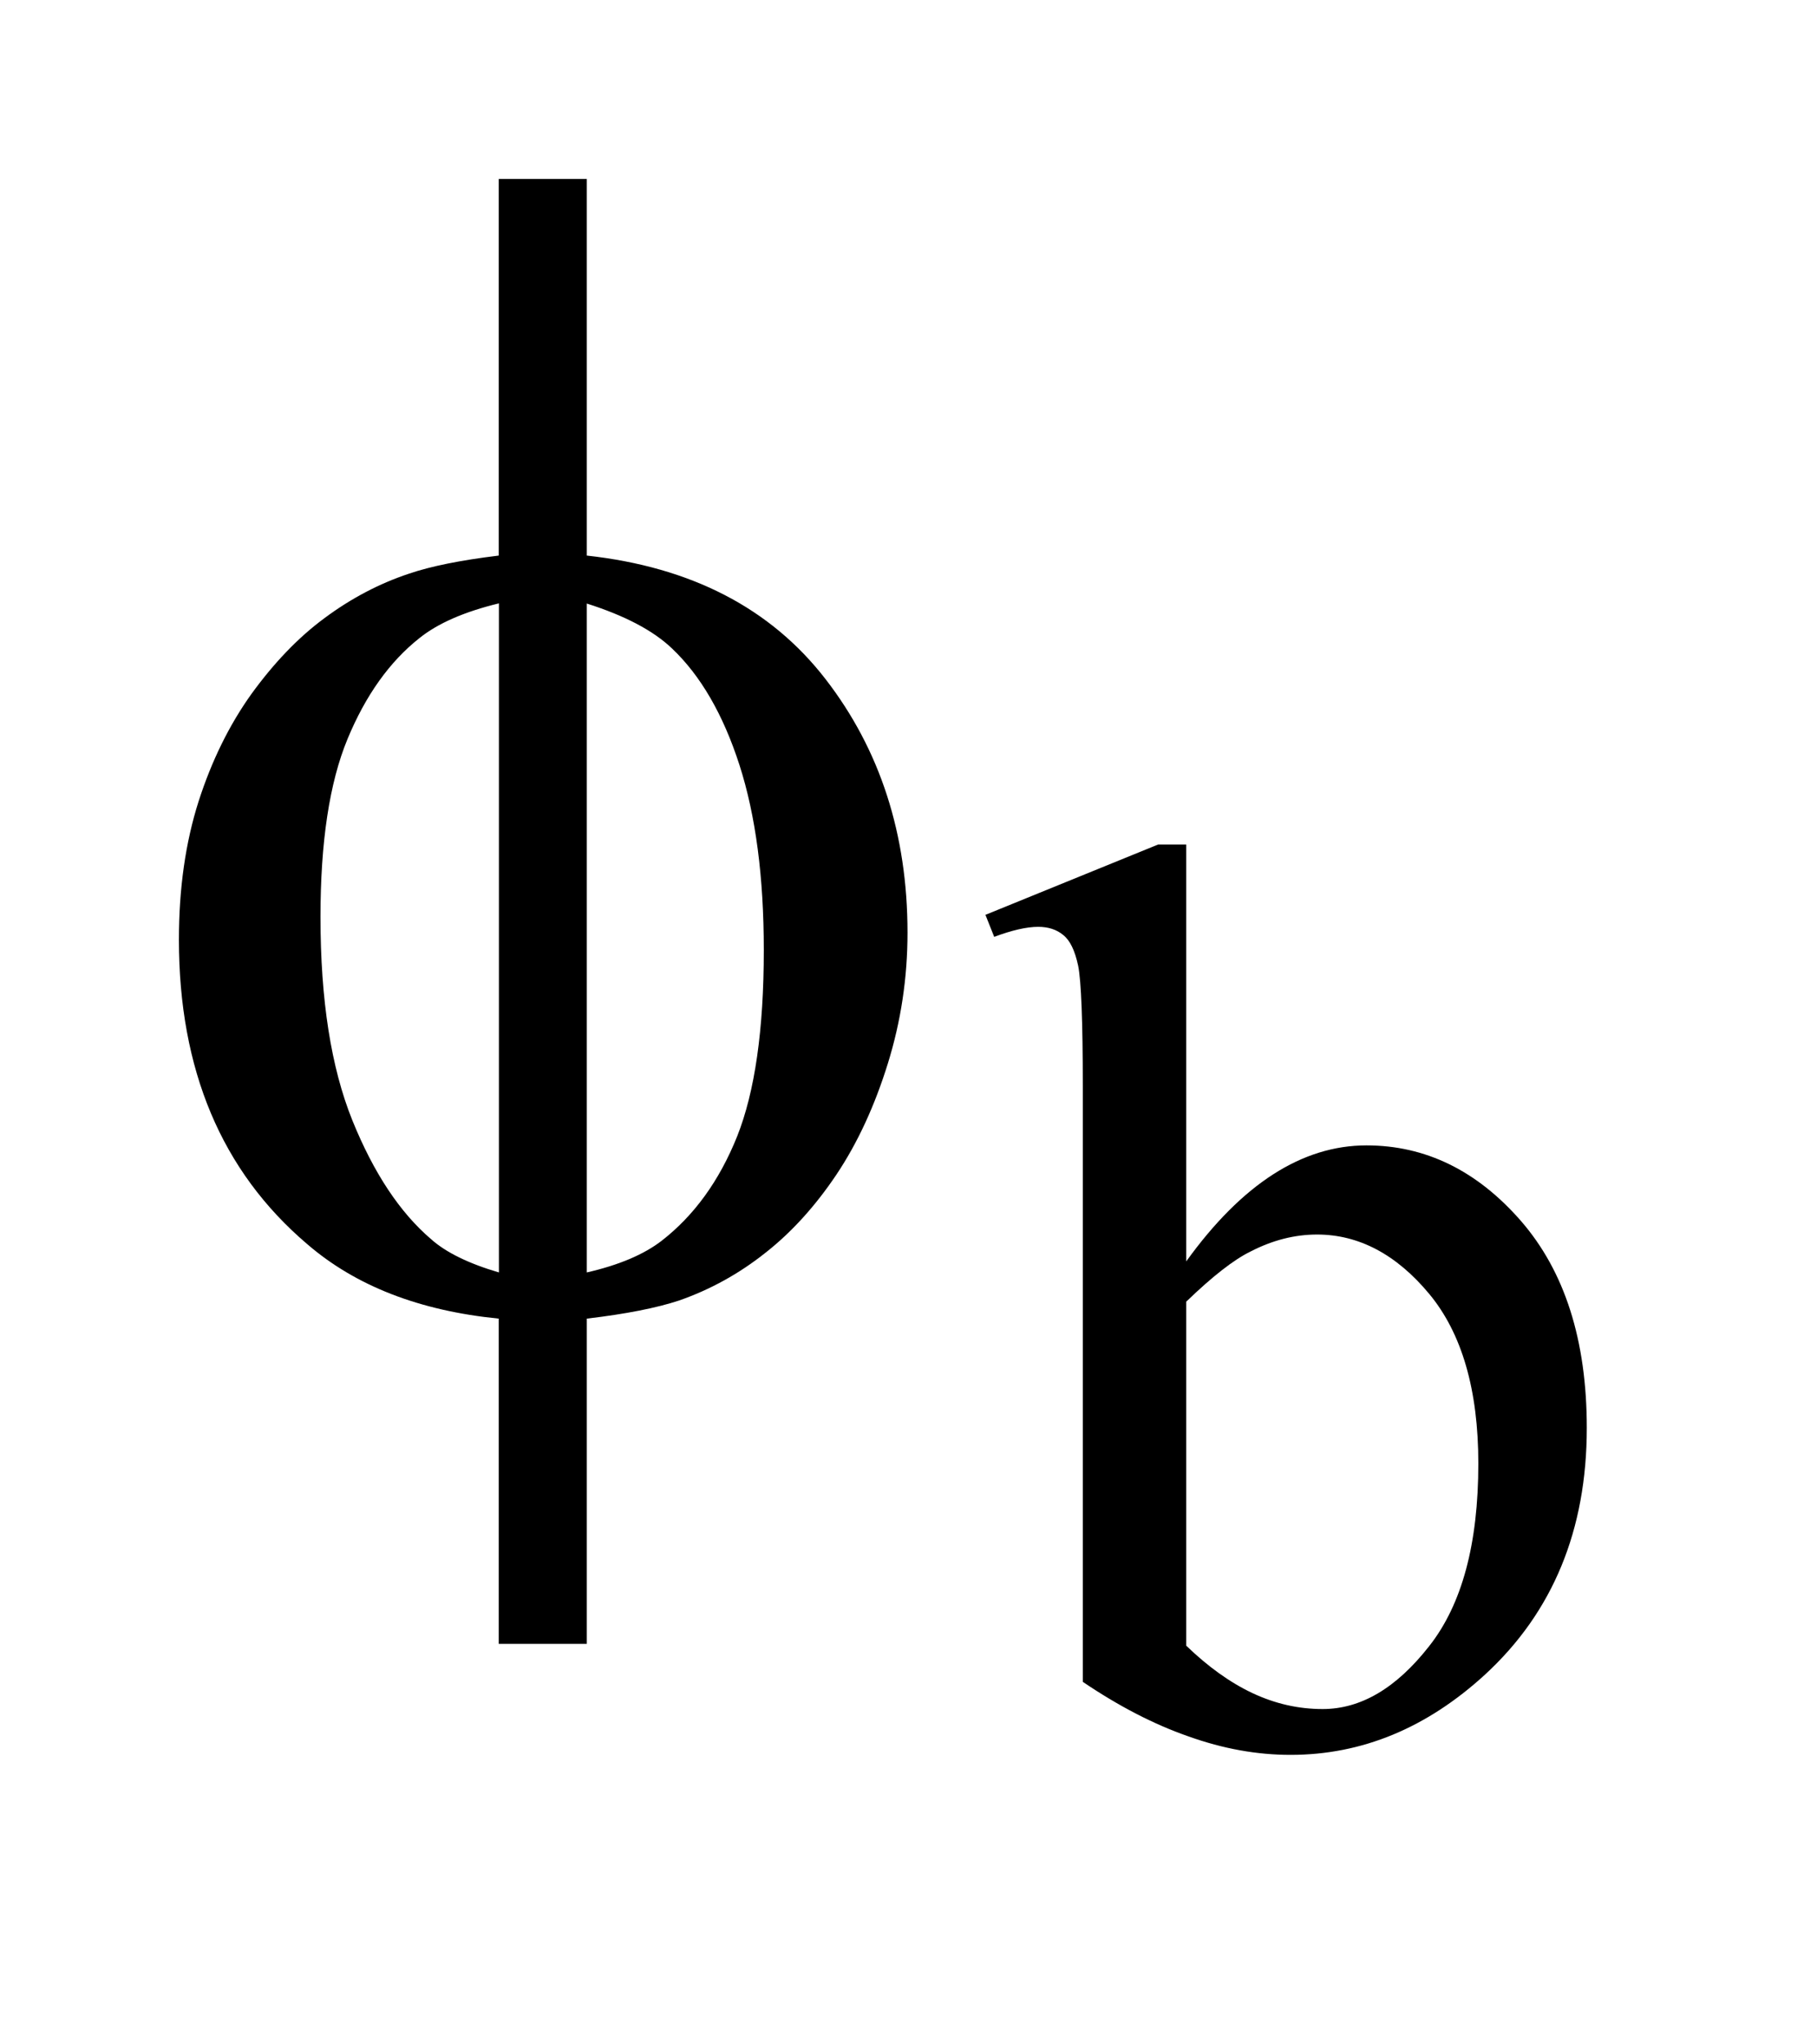
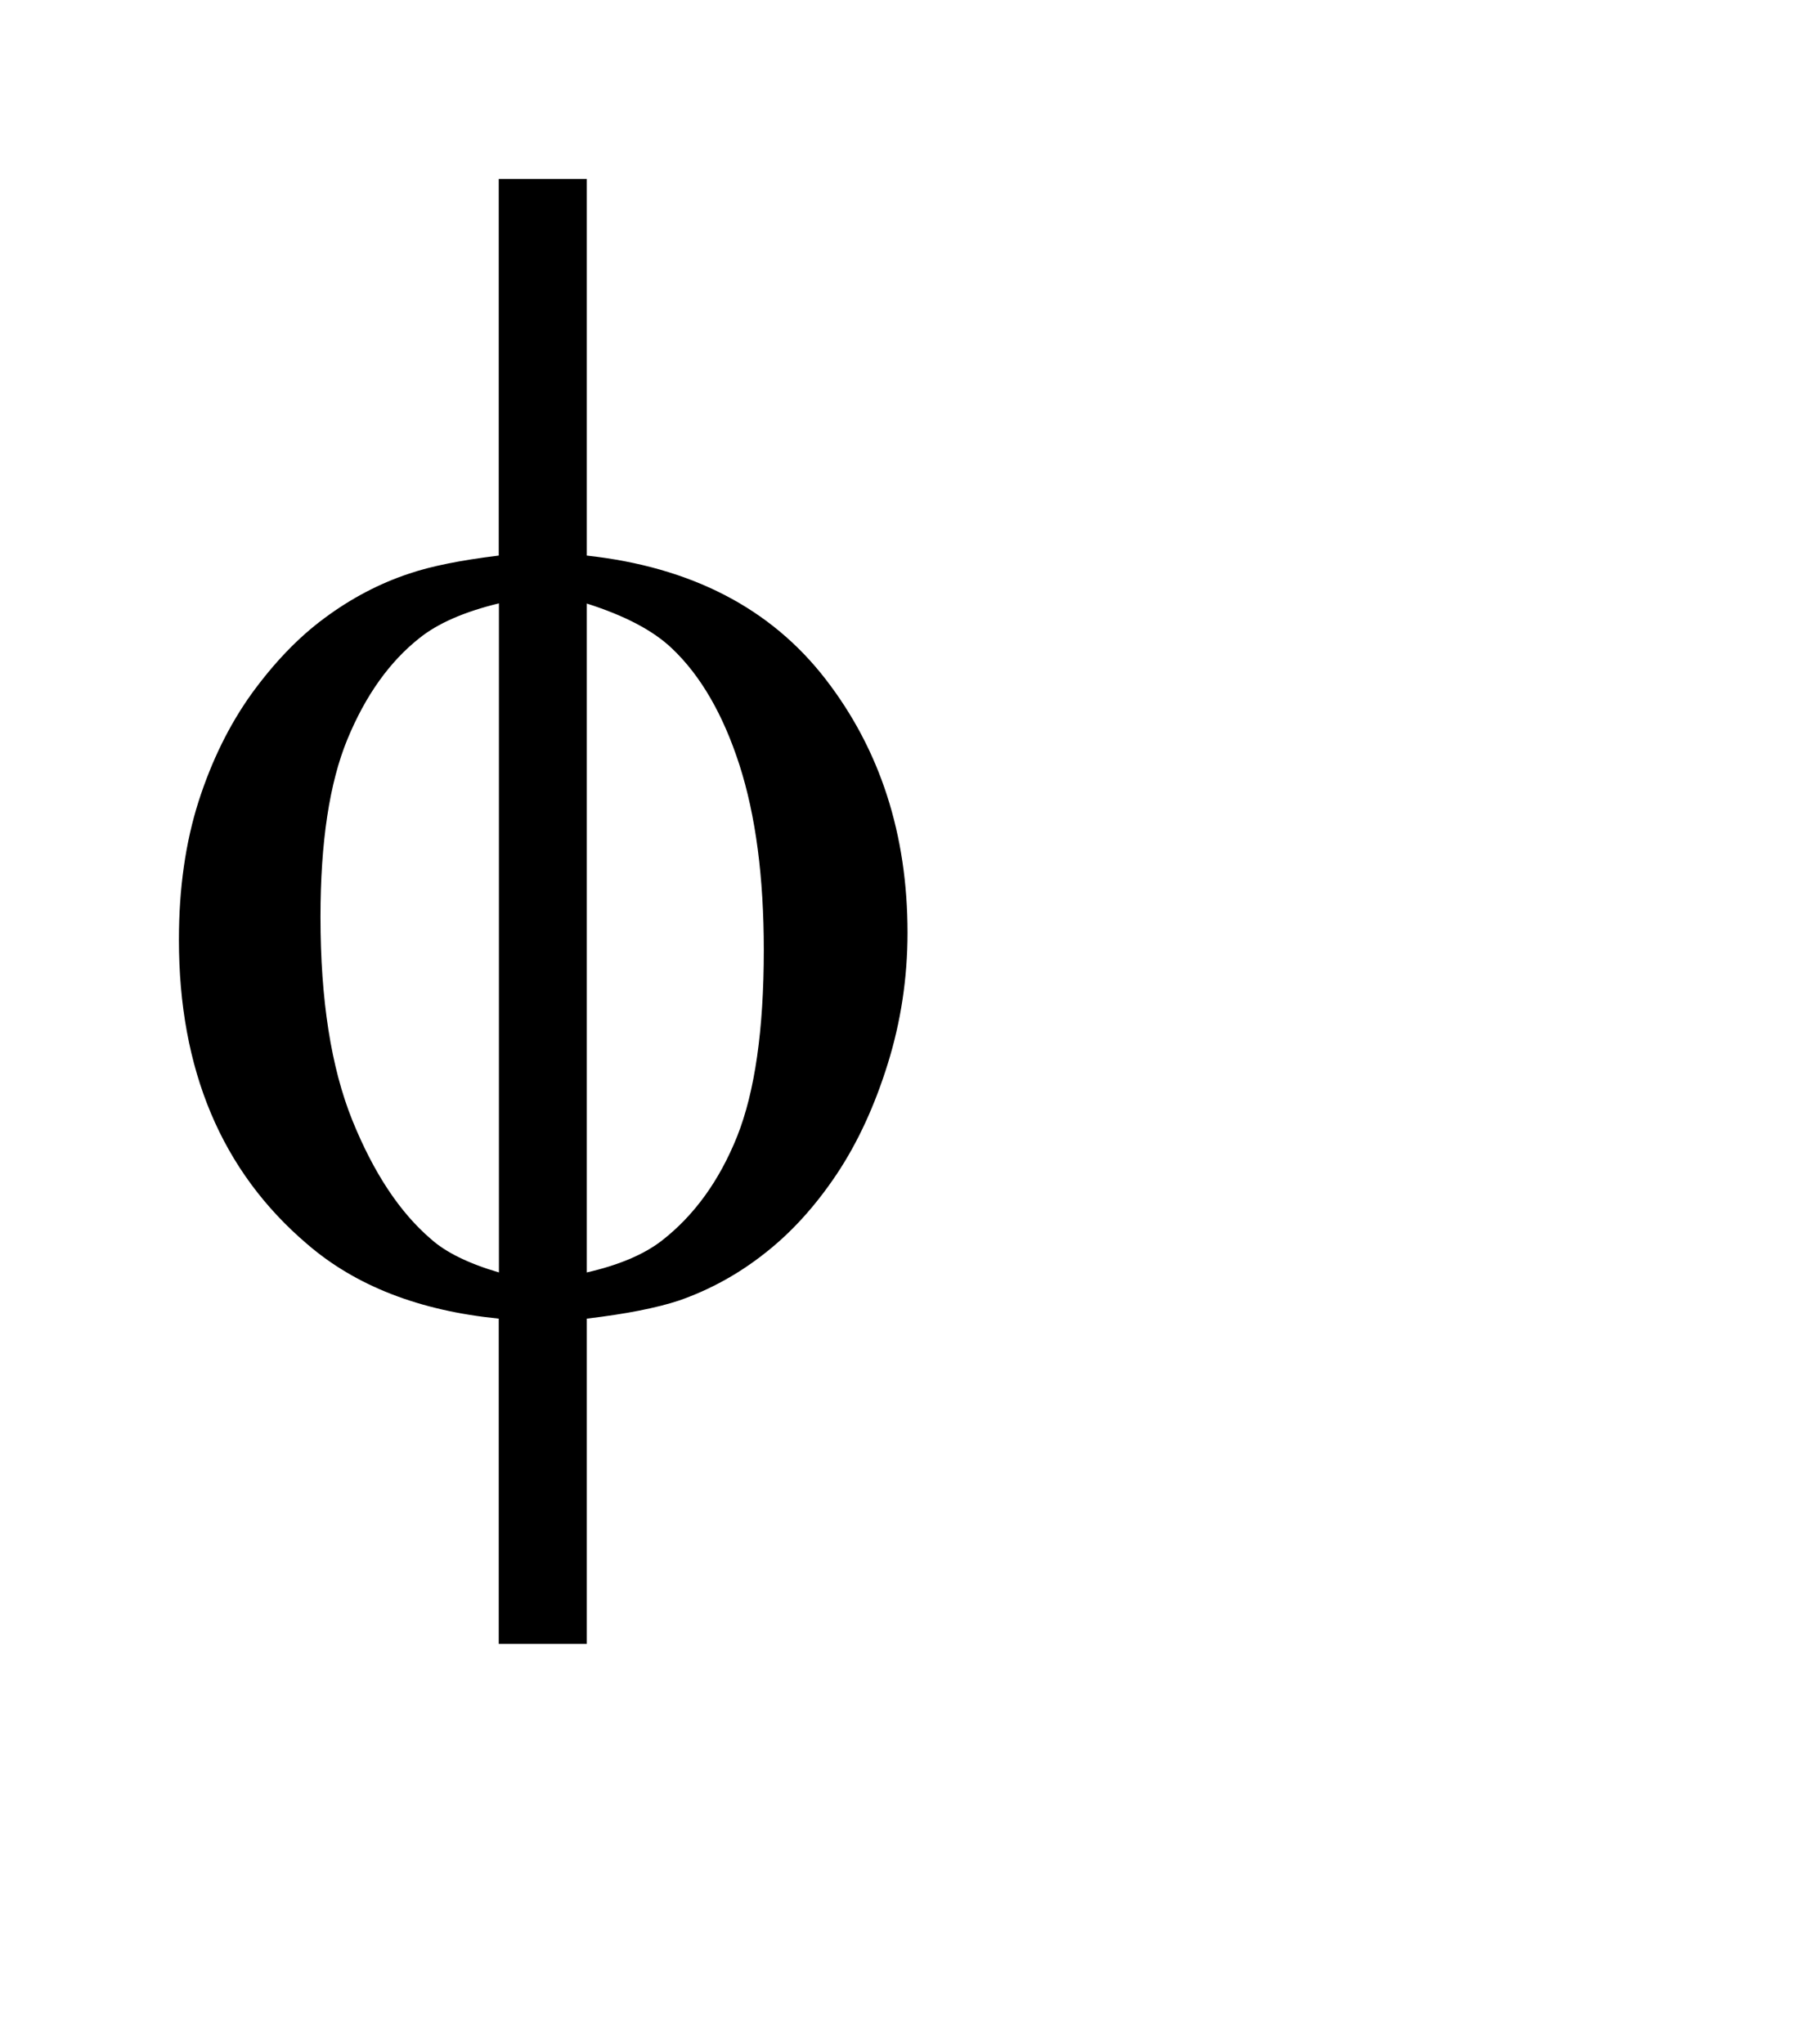
<svg xmlns="http://www.w3.org/2000/svg" stroke-dasharray="none" shape-rendering="auto" font-family="'Dialog'" text-rendering="auto" width="16" fill-opacity="1" color-interpolation="auto" color-rendering="auto" preserveAspectRatio="xMidYMid meet" font-size="12px" viewBox="0 0 16 18" fill="black" stroke="black" image-rendering="auto" stroke-miterlimit="10" stroke-linecap="square" stroke-linejoin="miter" font-style="normal" stroke-width="1" height="18" stroke-dashoffset="0" font-weight="normal" stroke-opacity="1">
  <defs id="genericDefs" />
  <g>
    <defs id="defs1">
      <clipPath clipPathUnits="userSpaceOnUse" id="clipPath1">
        <path d="M-1 -1 L8.866 -1 L8.866 9.804 L-1 9.804 L-1 -1 Z" />
      </clipPath>
      <clipPath clipPathUnits="userSpaceOnUse" id="clipPath2">
        <path d="M-2.586 -1.839 L-2.586 6.965 L5.281 6.965 L5.281 -1.839 Z" />
      </clipPath>
    </defs>
    <g transform="scale(1.576,1.576) translate(1,1) matrix(1,0,0,1,2.586,1.839)">
-       <path d="M3.042 4.208 C3.354 3.775 3.69 3.56 4.049 3.56 C4.379 3.56 4.667 3.701 4.912 3.982 C5.157 4.264 5.28 4.649 5.28 5.138 C5.28 5.708 5.091 6.167 4.712 6.516 C4.387 6.814 4.025 6.965 3.625 6.965 C3.437 6.965 3.248 6.931 3.055 6.862 C2.862 6.795 2.665 6.693 2.464 6.557 L2.464 3.229 C2.464 2.865 2.455 2.64 2.438 2.556 C2.42 2.472 2.393 2.415 2.355 2.385 C2.318 2.354 2.271 2.339 2.215 2.339 C2.15 2.339 2.068 2.358 1.969 2.395 L1.92 2.272 L2.885 1.879 L3.042 1.879 L3.042 4.208 ZM3.042 4.433 L3.042 6.355 C3.162 6.471 3.285 6.56 3.412 6.62 C3.54 6.68 3.67 6.709 3.804 6.709 C4.017 6.709 4.215 6.593 4.399 6.358 C4.583 6.125 4.674 5.785 4.674 5.337 C4.674 4.926 4.582 4.609 4.399 4.389 C4.216 4.169 4.006 4.058 3.773 4.058 C3.649 4.058 3.525 4.089 3.401 4.153 C3.307 4.199 3.188 4.292 3.042 4.433 Z" stroke="none" clip-path="url(#clipPath2)" />
-     </g>
+       </g>
    <g transform="matrix(1.576,0,0,1.576,5.651,4.474)">
      <path d="M-0.307 0.265 C0.276 0.329 0.72 0.559 1.026 0.954 C1.332 1.349 1.485 1.822 1.485 2.372 C1.485 2.624 1.448 2.868 1.375 3.103 C1.302 3.338 1.207 3.545 1.088 3.723 C0.97 3.899 0.837 4.046 0.69 4.161 C0.544 4.277 0.383 4.366 0.208 4.427 C0.084 4.468 -0.087 4.502 -0.307 4.528 L-0.307 6.345 L-0.799 6.345 L-0.799 4.528 C-1.241 4.484 -1.598 4.346 -1.87 4.111 C-2.348 3.704 -2.586 3.137 -2.586 2.411 C-2.586 2.124 -2.549 1.867 -2.476 1.638 C-2.403 1.411 -2.304 1.21 -2.18 1.037 C-2.055 0.865 -1.92 0.723 -1.772 0.614 C-1.624 0.504 -1.466 0.421 -1.3 0.366 C-1.18 0.325 -1.013 0.291 -0.799 0.265 L-0.799 -1.839 L-0.307 -1.839 L-0.307 0.265 ZM-0.798 0.532 C-0.992 0.579 -1.14 0.644 -1.242 0.726 C-1.409 0.858 -1.543 1.046 -1.644 1.29 C-1.745 1.534 -1.795 1.866 -1.795 2.284 C-1.795 2.747 -1.736 3.125 -1.617 3.42 C-1.498 3.714 -1.351 3.936 -1.176 4.085 C-1.094 4.158 -0.968 4.22 -0.798 4.27 L-0.798 0.532 ZM-0.307 4.27 C-0.128 4.229 0.011 4.17 0.11 4.094 C0.292 3.953 0.433 3.759 0.533 3.51 C0.632 3.261 0.682 2.914 0.682 2.469 C0.682 2.062 0.637 1.718 0.546 1.435 C0.455 1.153 0.329 0.935 0.168 0.783 C0.063 0.683 -0.096 0.6 -0.307 0.533 L-0.307 4.27 Z" stroke="none" clip-path="url(#clipPath2)" />
    </g>
  </g>
</svg>